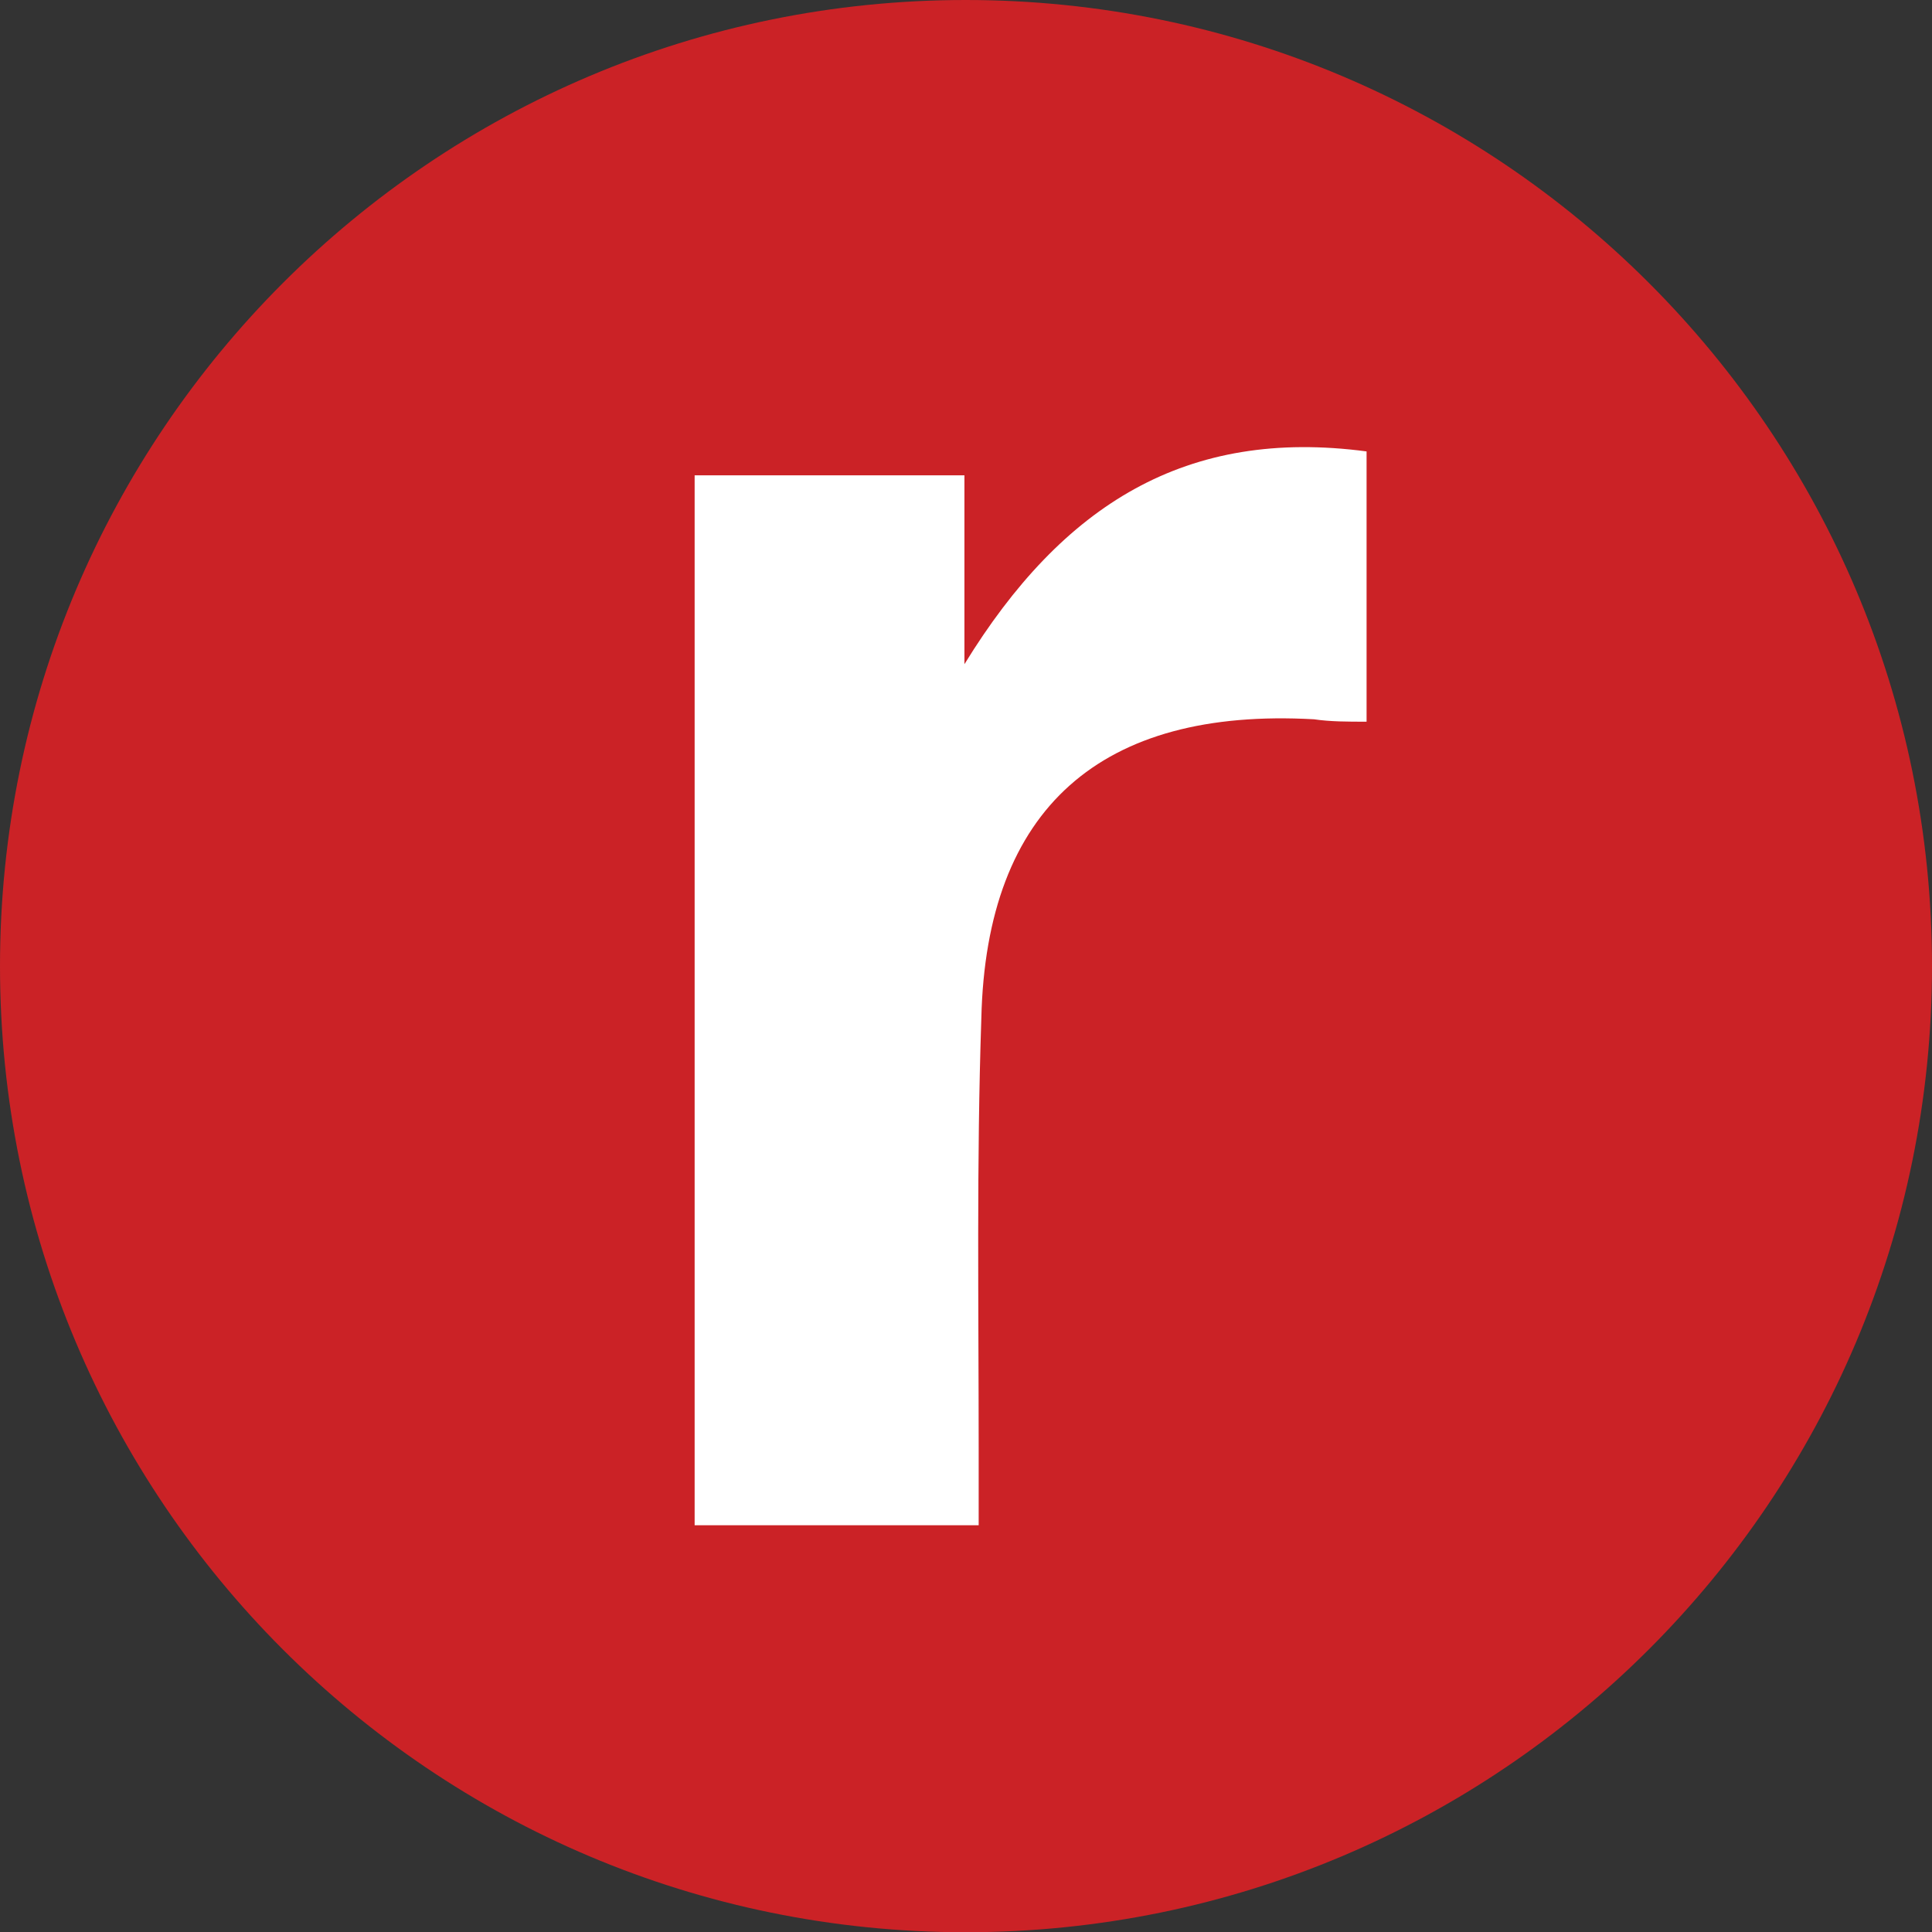
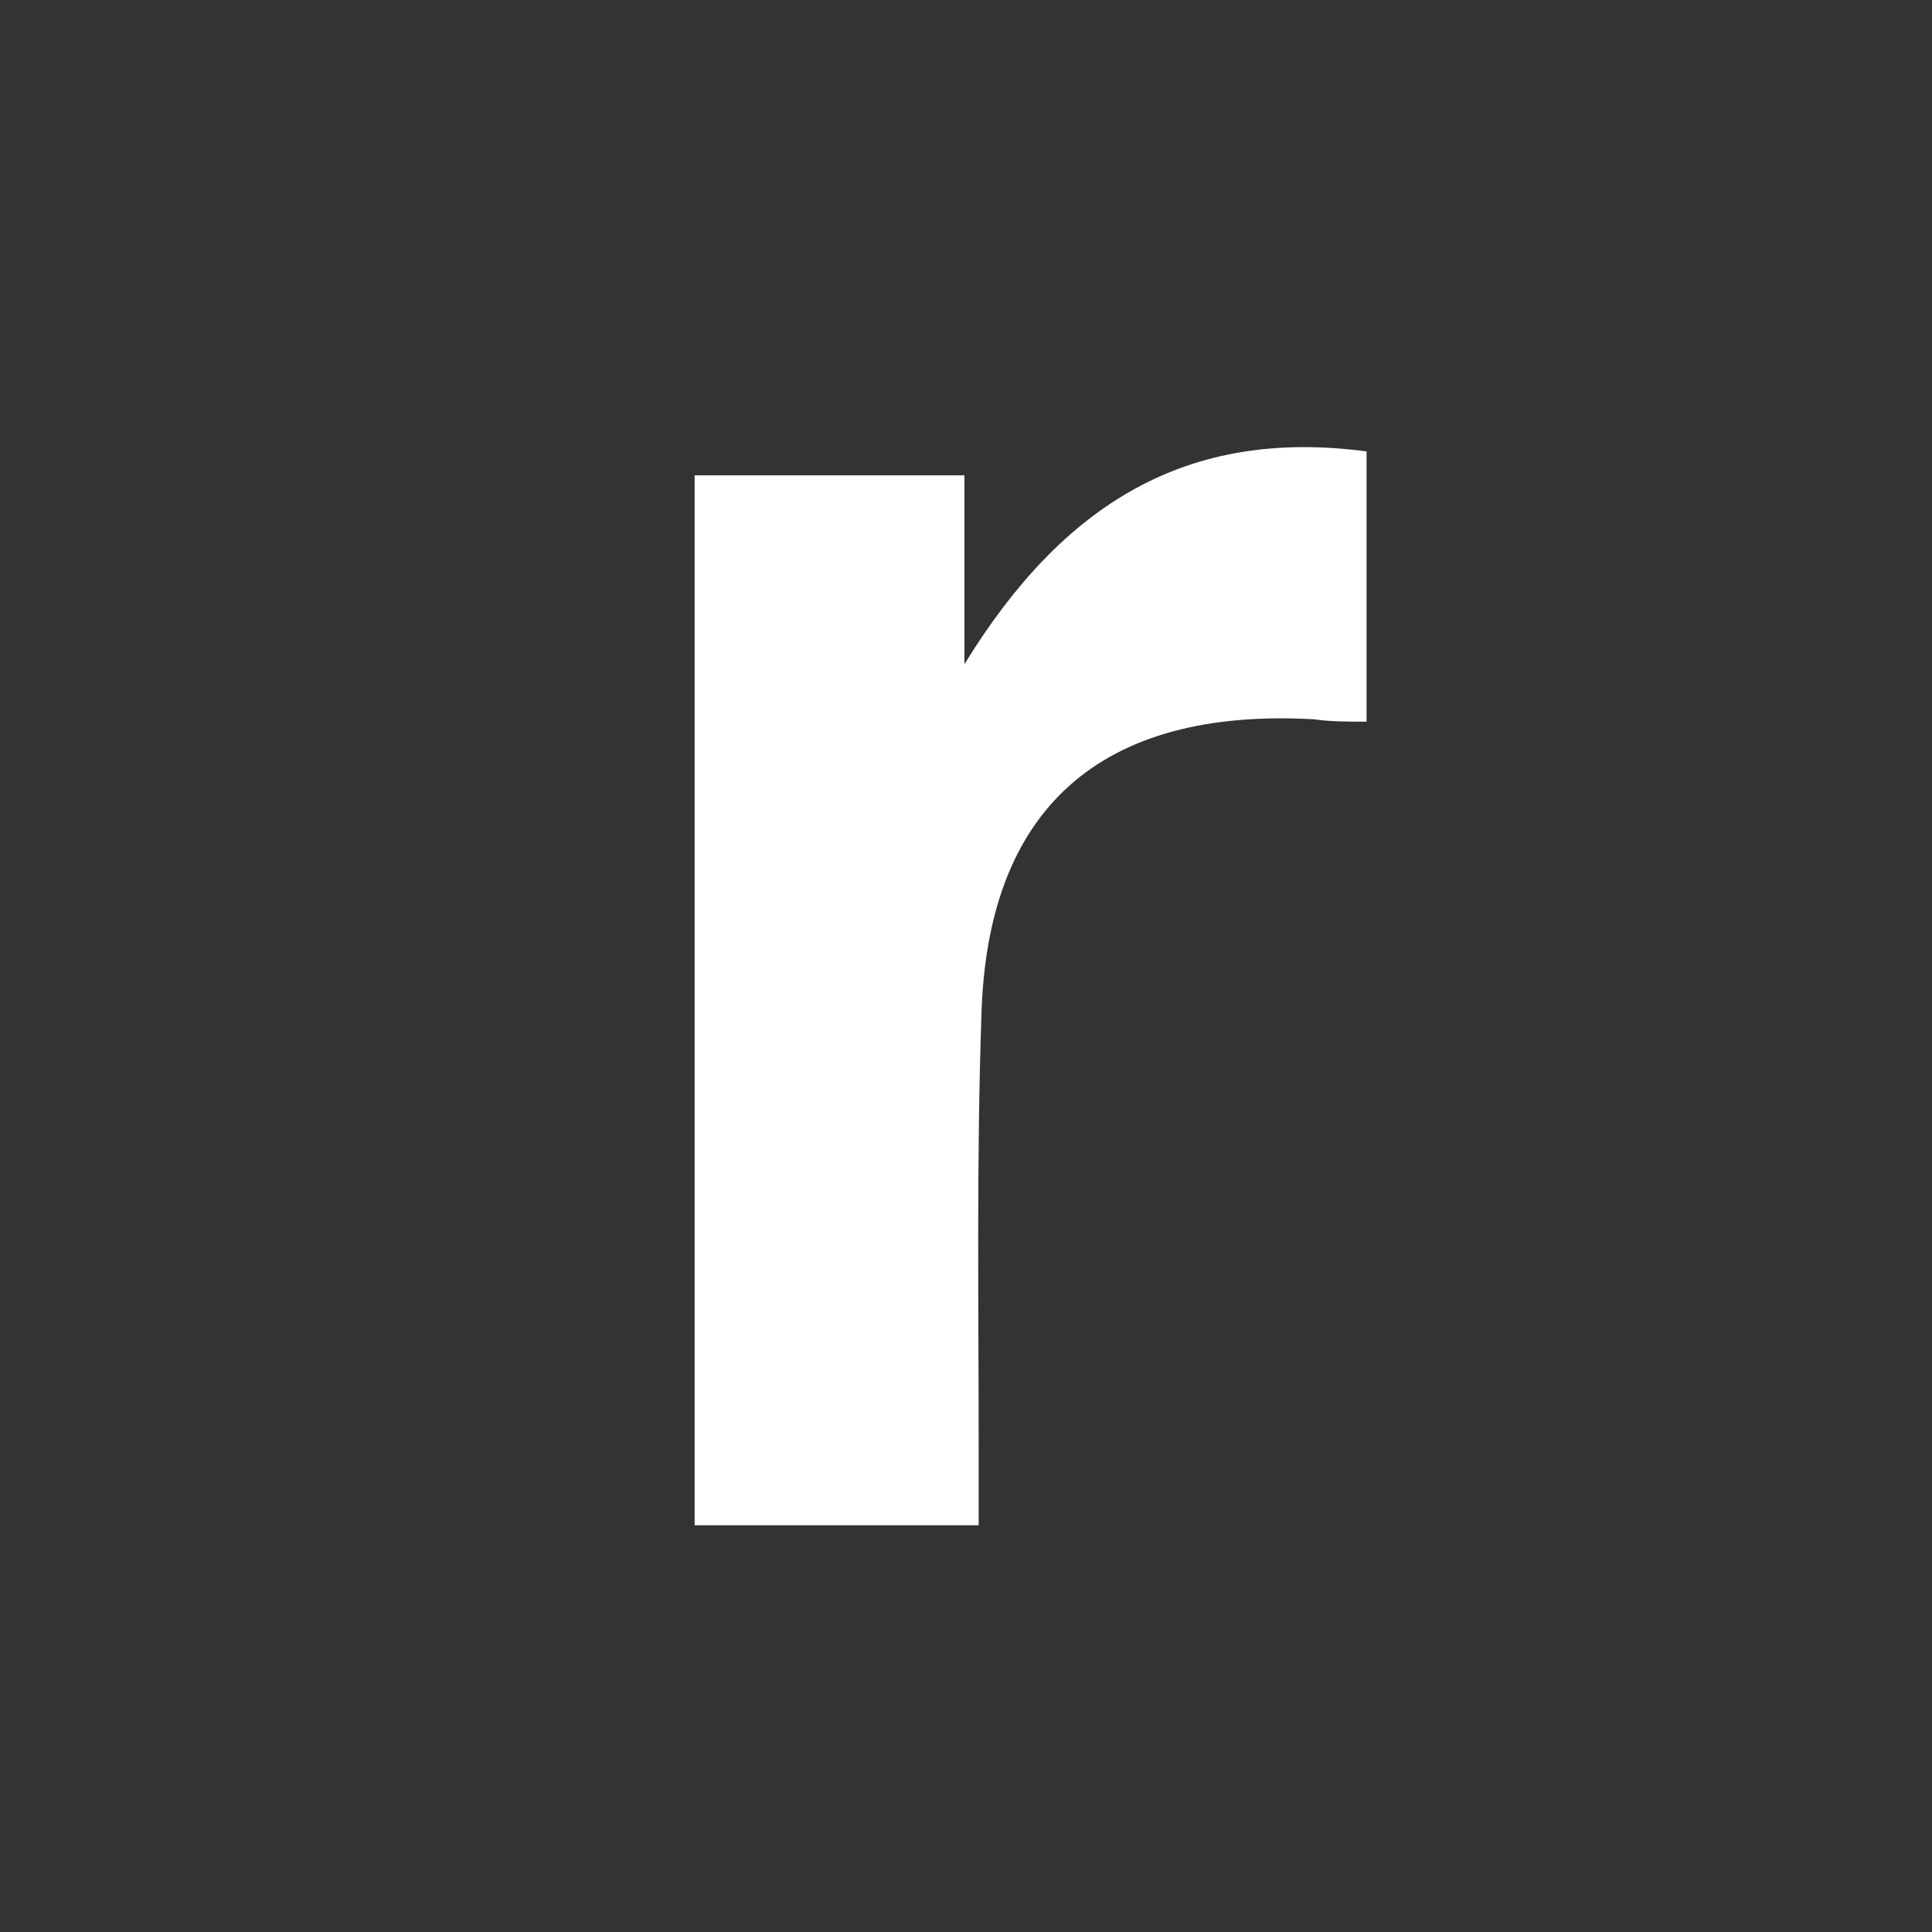
<svg xmlns="http://www.w3.org/2000/svg" id="Capa_1" data-name="Capa 1" viewBox="0 0 79.99 80">
  <rect x="0" y="0" width="79.99" height="80" fill="#333333" stroke="none" />
  <defs>
    <style>
      .cls-1 {
        fill: #cb2226;
      }

      .cls-1, .cls-2 {
        stroke-width: 0px;
      }

      .cls-2 {
        fill: #fff;
      }
    </style>
  </defs>
-   <path class="cls-1" d="M39.98,0c22.1,0,40.01,17.91,40.01,40s-17.91,40-40.01,40S0,62.09,0,40,17.91,0,39.98,0" />
  <path class="cls-2" d="M54.4,29.78c.68.1,1.39.1,2.18.1v-11.19c-7.45-.99-12.58,2.18-16.65,8.81v-7.82h-11.17v43.47h11.76v-3.17c0-5.94-.09-11.88.11-17.82.2-8.71,4.96-12.87,13.77-12.38" />
</svg>